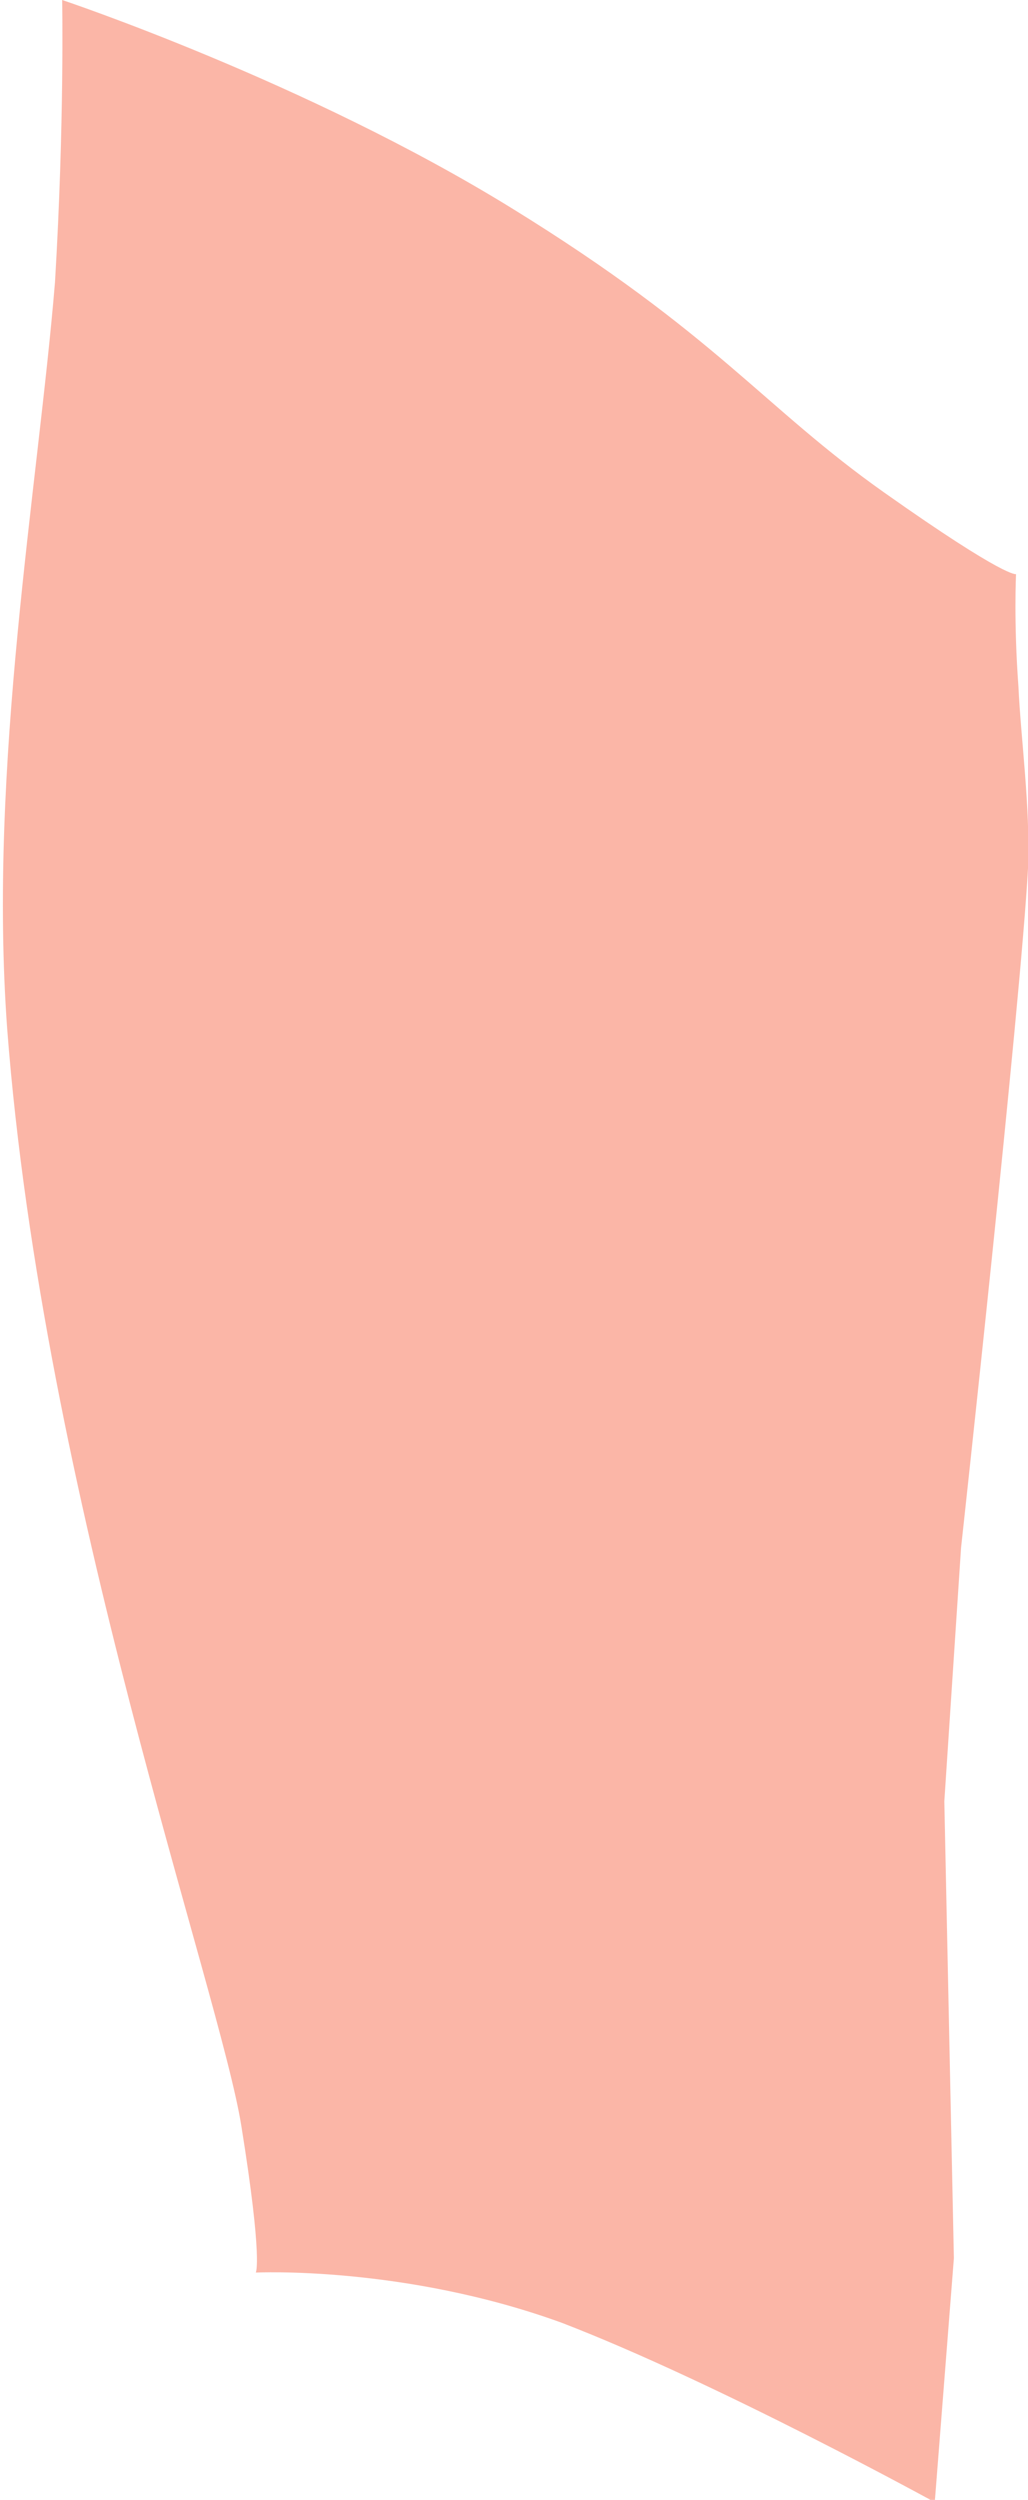
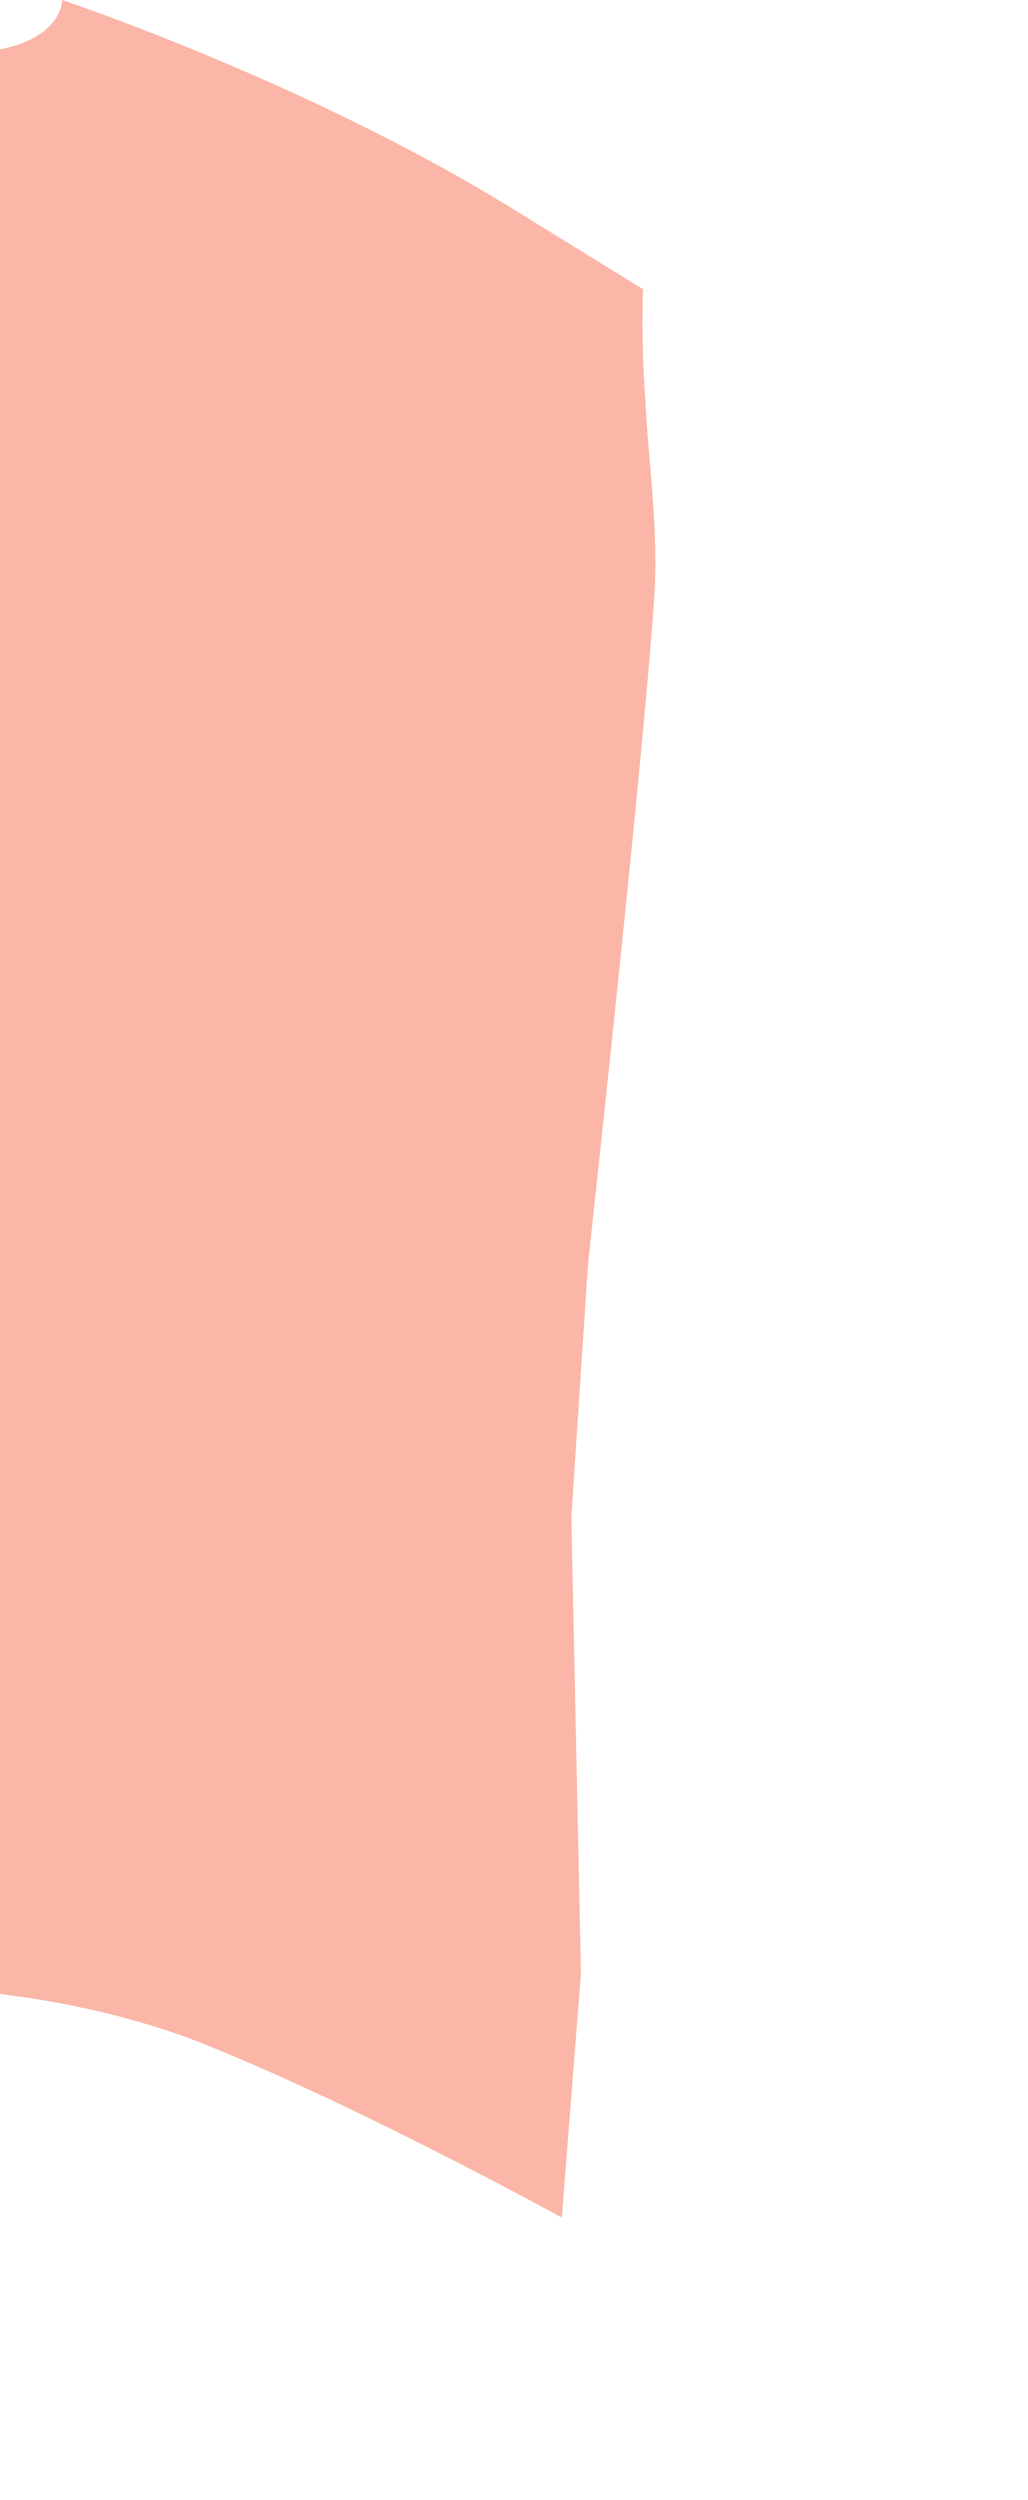
<svg xmlns="http://www.w3.org/2000/svg" version="1.1" id="Warstwa_1" x="0px" y="0px" width="43px" height="104.5px" viewBox="0 0 43 104.5" style="enable-background:new 0 0 43 104.5;" xml:space="preserve">
  <style type="text/css">
	.st0{opacity:0.5;fill:#F96E51;}
</style>
-   <path id="_6.1" class="st0" d="M2.6,0c0,0,10.2,3.4,18.8,8.7S31.9,17,37,20.6s5.5,3.4,5.5,3.4s-0.1,2,0.1,4.7c0.1,2.2,0.5,5,0.4,7.6  c-0.3,5.6-2.8,28.4-2.8,28.4l-0.7,10.6l0.4,19.1l-0.8,10.2c0,0-9.1-5-15.6-7.5c-6.6-2.4-12.8-2.1-12.8-2.1s0.3-0.5-0.6-6.1  c-0.9-5.7-8.3-26.3-9.8-45.9c-0.8-11,1.3-22.7,2-31.2C2.7,5.1,2.6,0,2.6,0z" />
+   <path id="_6.1" class="st0" d="M2.6,0c0,0,10.2,3.4,18.8,8.7s5.5,3.4,5.5,3.4s-0.1,2,0.1,4.7c0.1,2.2,0.5,5,0.4,7.6  c-0.3,5.6-2.8,28.4-2.8,28.4l-0.7,10.6l0.4,19.1l-0.8,10.2c0,0-9.1-5-15.6-7.5c-6.6-2.4-12.8-2.1-12.8-2.1s0.3-0.5-0.6-6.1  c-0.9-5.7-8.3-26.3-9.8-45.9c-0.8-11,1.3-22.7,2-31.2C2.7,5.1,2.6,0,2.6,0z" />
</svg>